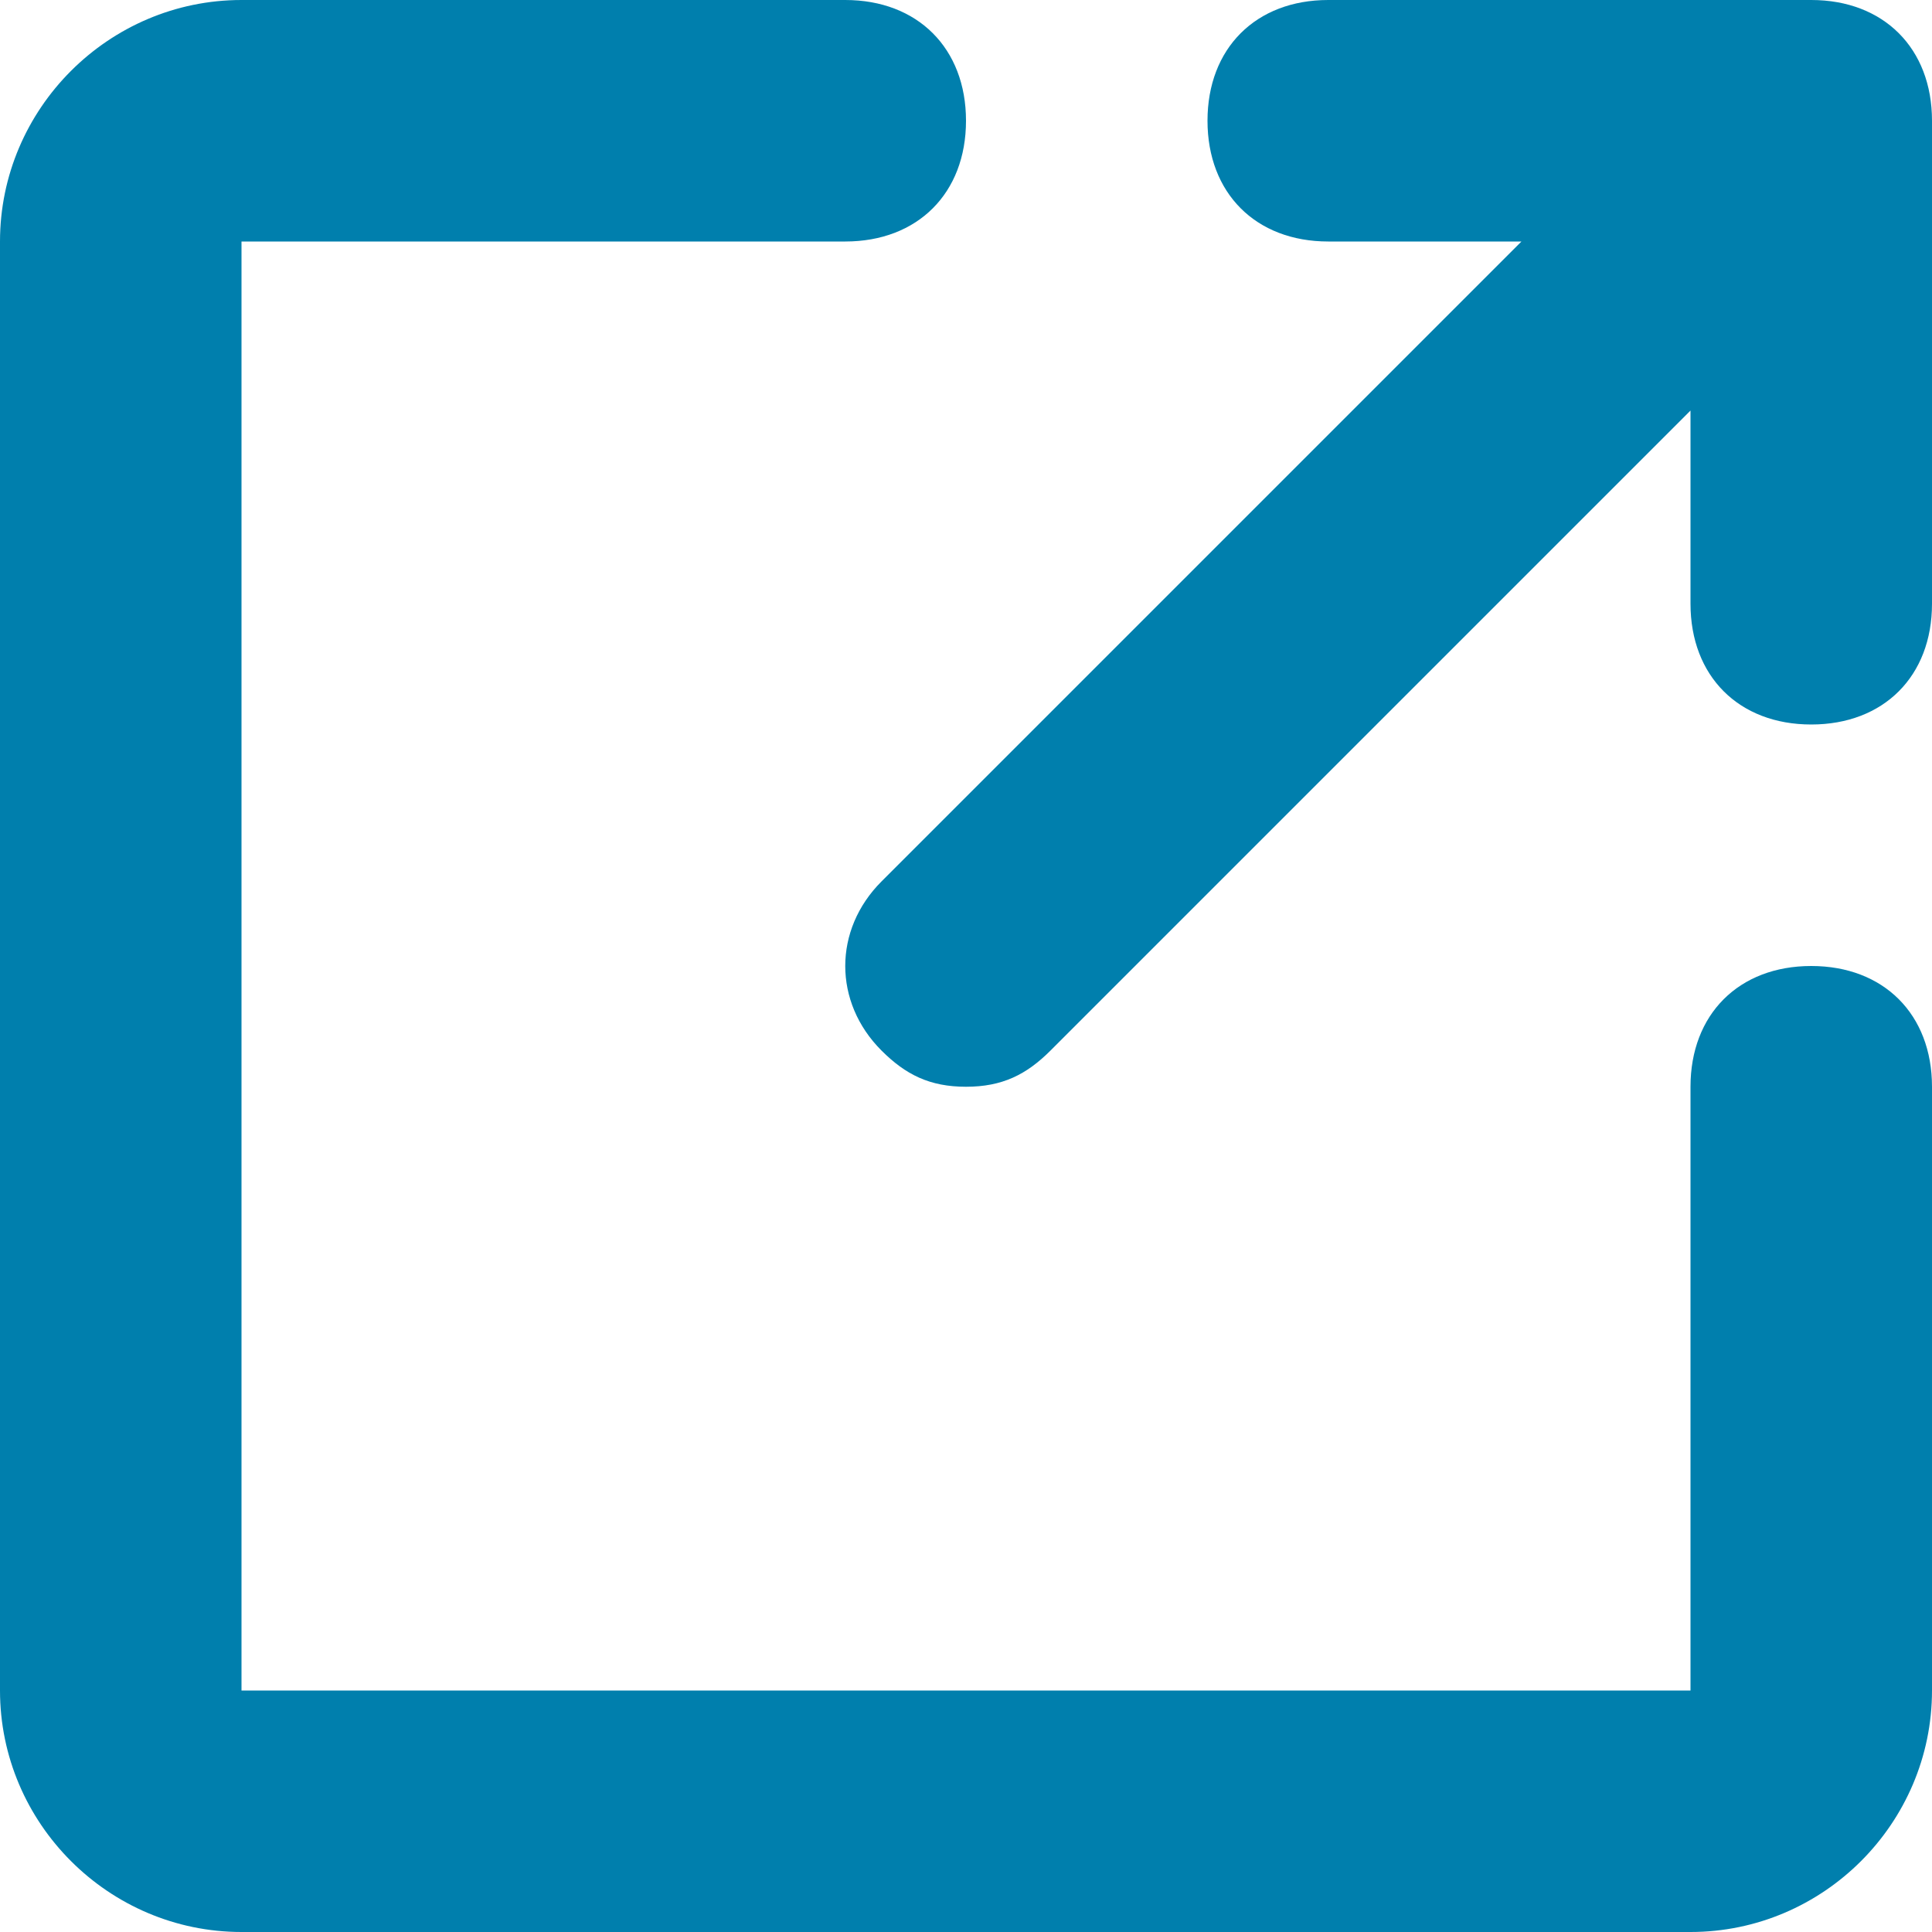
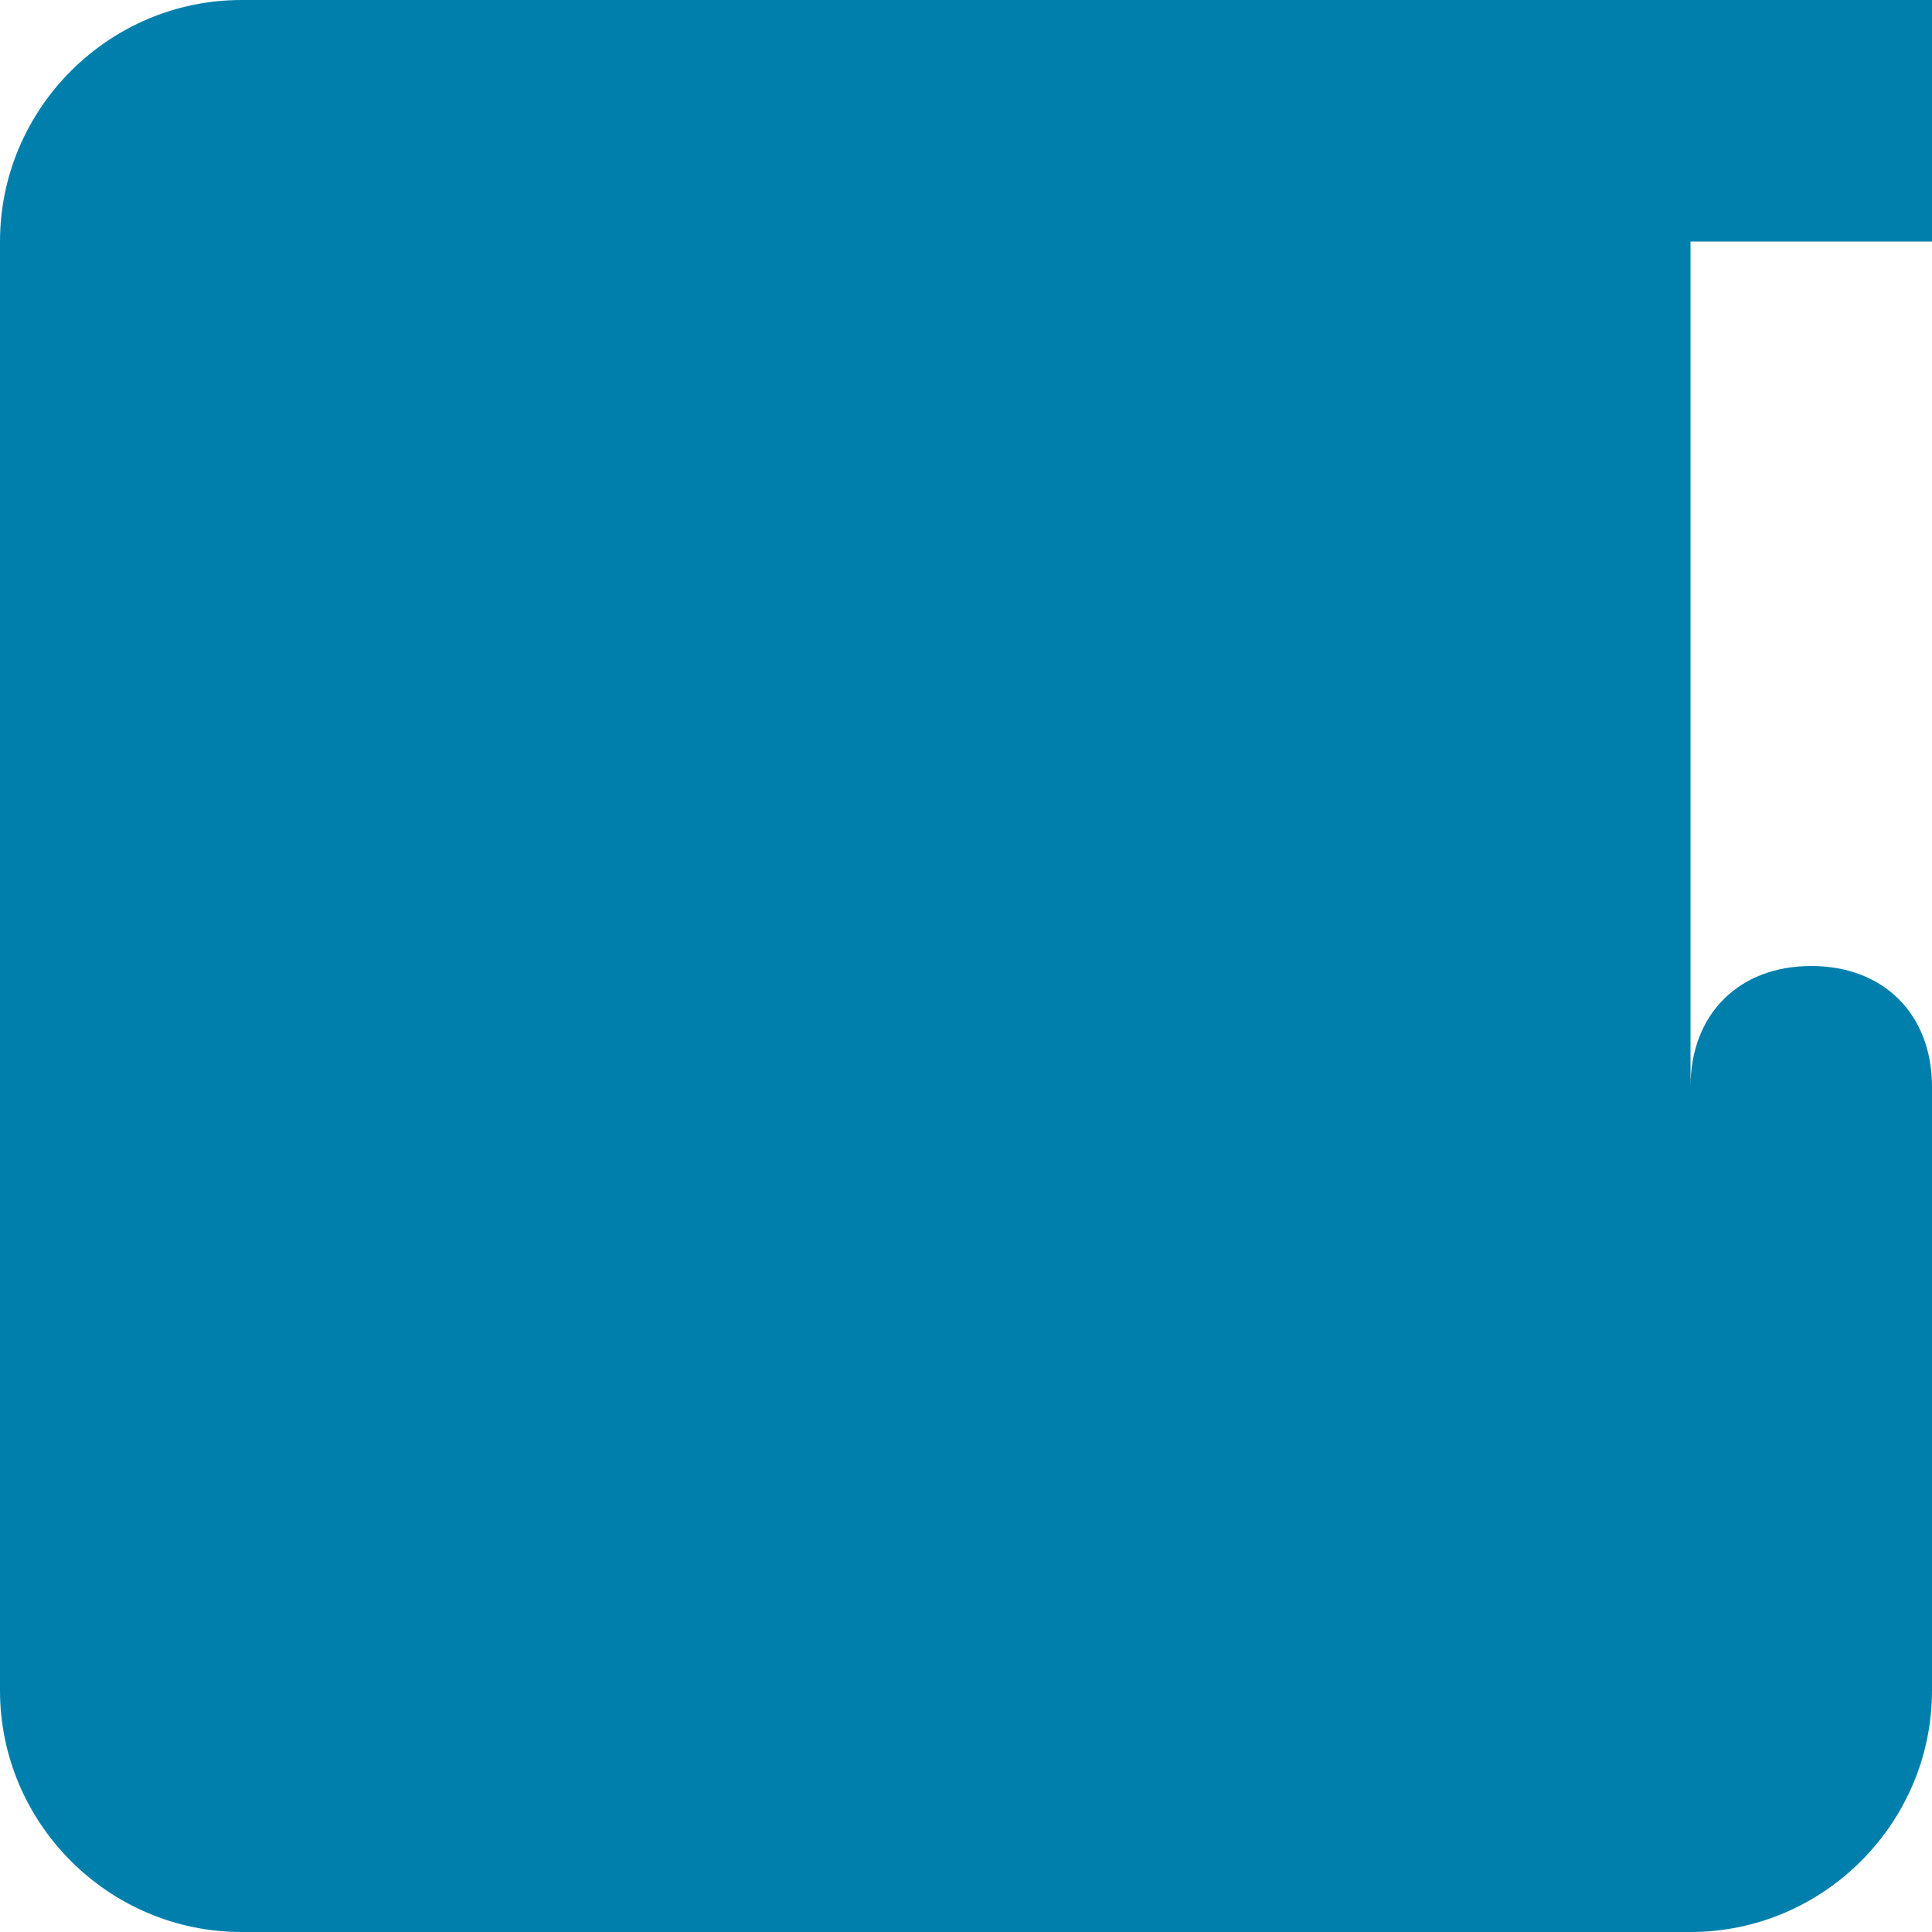
<svg xmlns="http://www.w3.org/2000/svg" version="1.1" id="Layer_1" x="0px" y="0px" width="16px" height="16px" viewBox="0 0 16 16" style="enable-background:new 0 0 16 16;" xml:space="preserve">
  <style type="text/css">
	.st0{fill:#007FAD;}
</style>
  <g>
-     <path class="st0" d="M15,8c-0.6,0-1,0.4-1,1v5H2V2l5,0c0.6,0,1-0.4,1-1c0-0.6-0.4-1-1-1L2,0C0.9,0,0,0.9,0,2v12c0,1.1,0.9,2,2,2h12   c1.1,0,2-0.9,2-2V9C16,8.4,15.6,8,15,8z" />
+     <path class="st0" d="M15,8c-0.6,0-1,0.4-1,1v5V2l5,0c0.6,0,1-0.4,1-1c0-0.6-0.4-1-1-1L2,0C0.9,0,0,0.9,0,2v12c0,1.1,0.9,2,2,2h12   c1.1,0,2-0.9,2-2V9C16,8.4,15.6,8,15,8z" />
  </g>
-   <path class="st0" d="M15,0h-4c-0.6,0-1,0.4-1,1s0.4,1,1,1h1.6L7.3,7.3c-0.4,0.4-0.4,1,0,1.4C7.5,8.9,7.7,9,8,9s0.5-0.1,0.7-0.3  L14,3.4V5c0,0.6,0.4,1,1,1s1-0.4,1-1V1C16,0.4,15.6,0,15,0z" />
</svg>